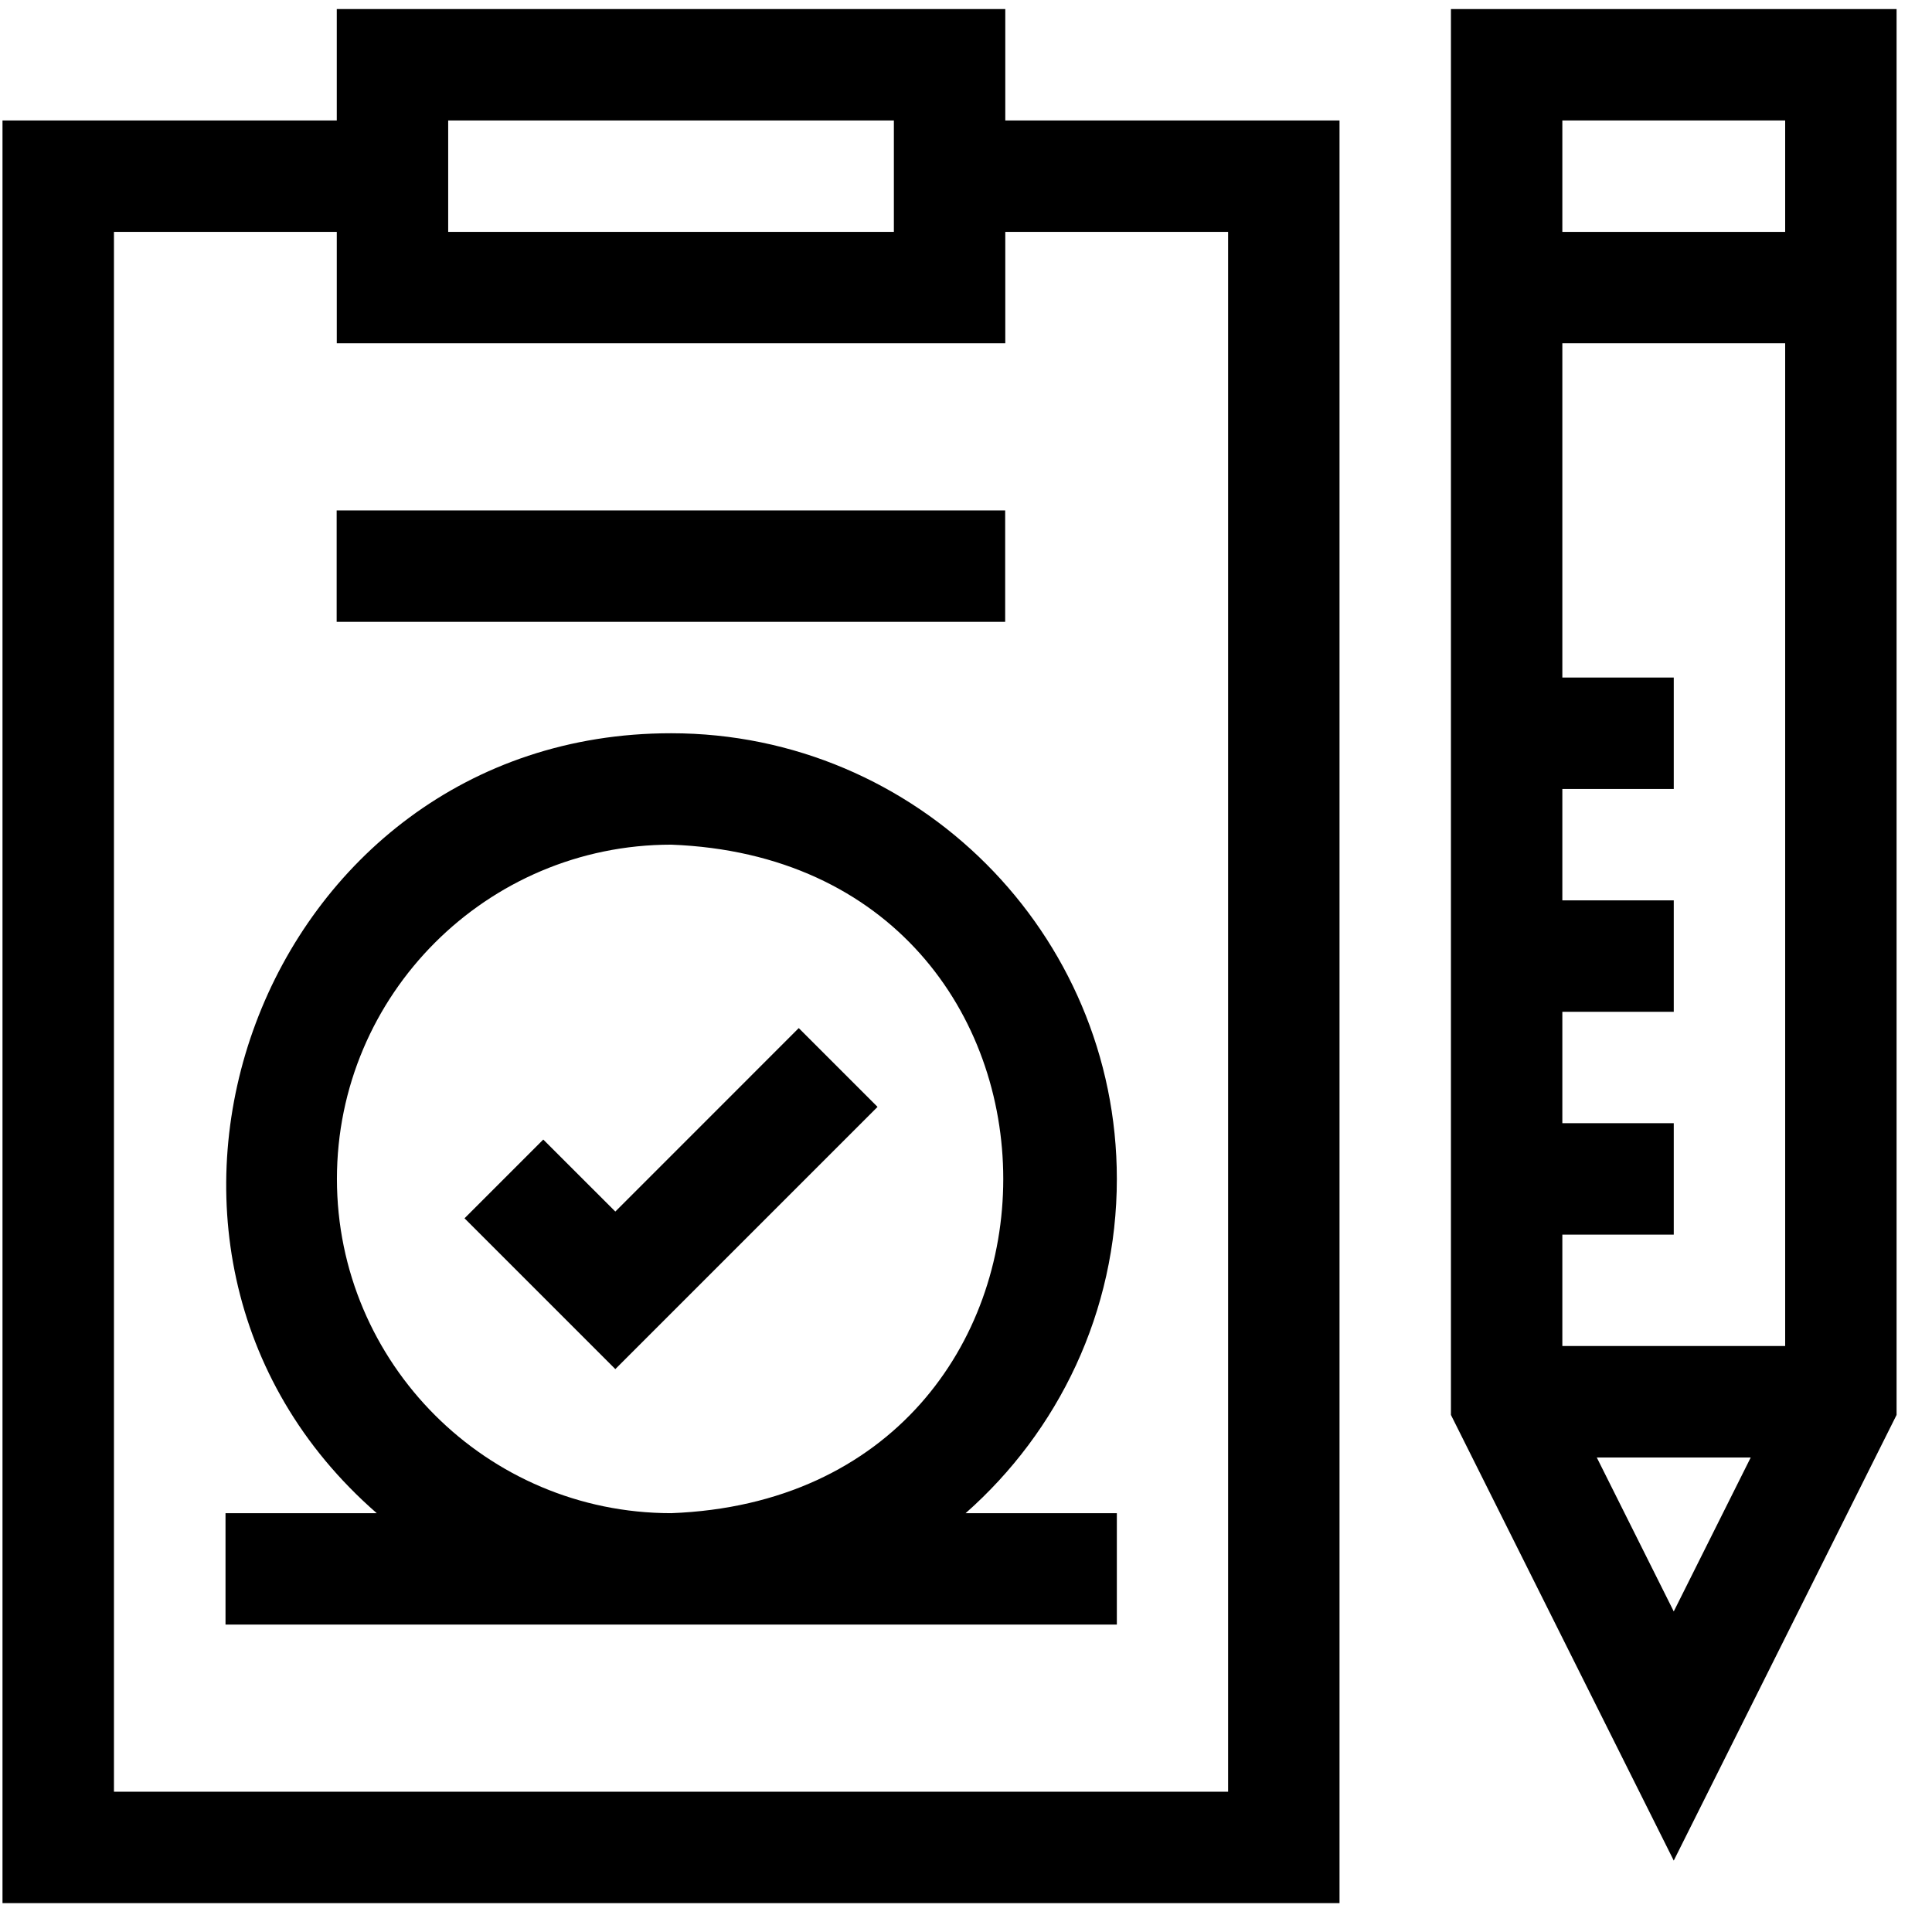
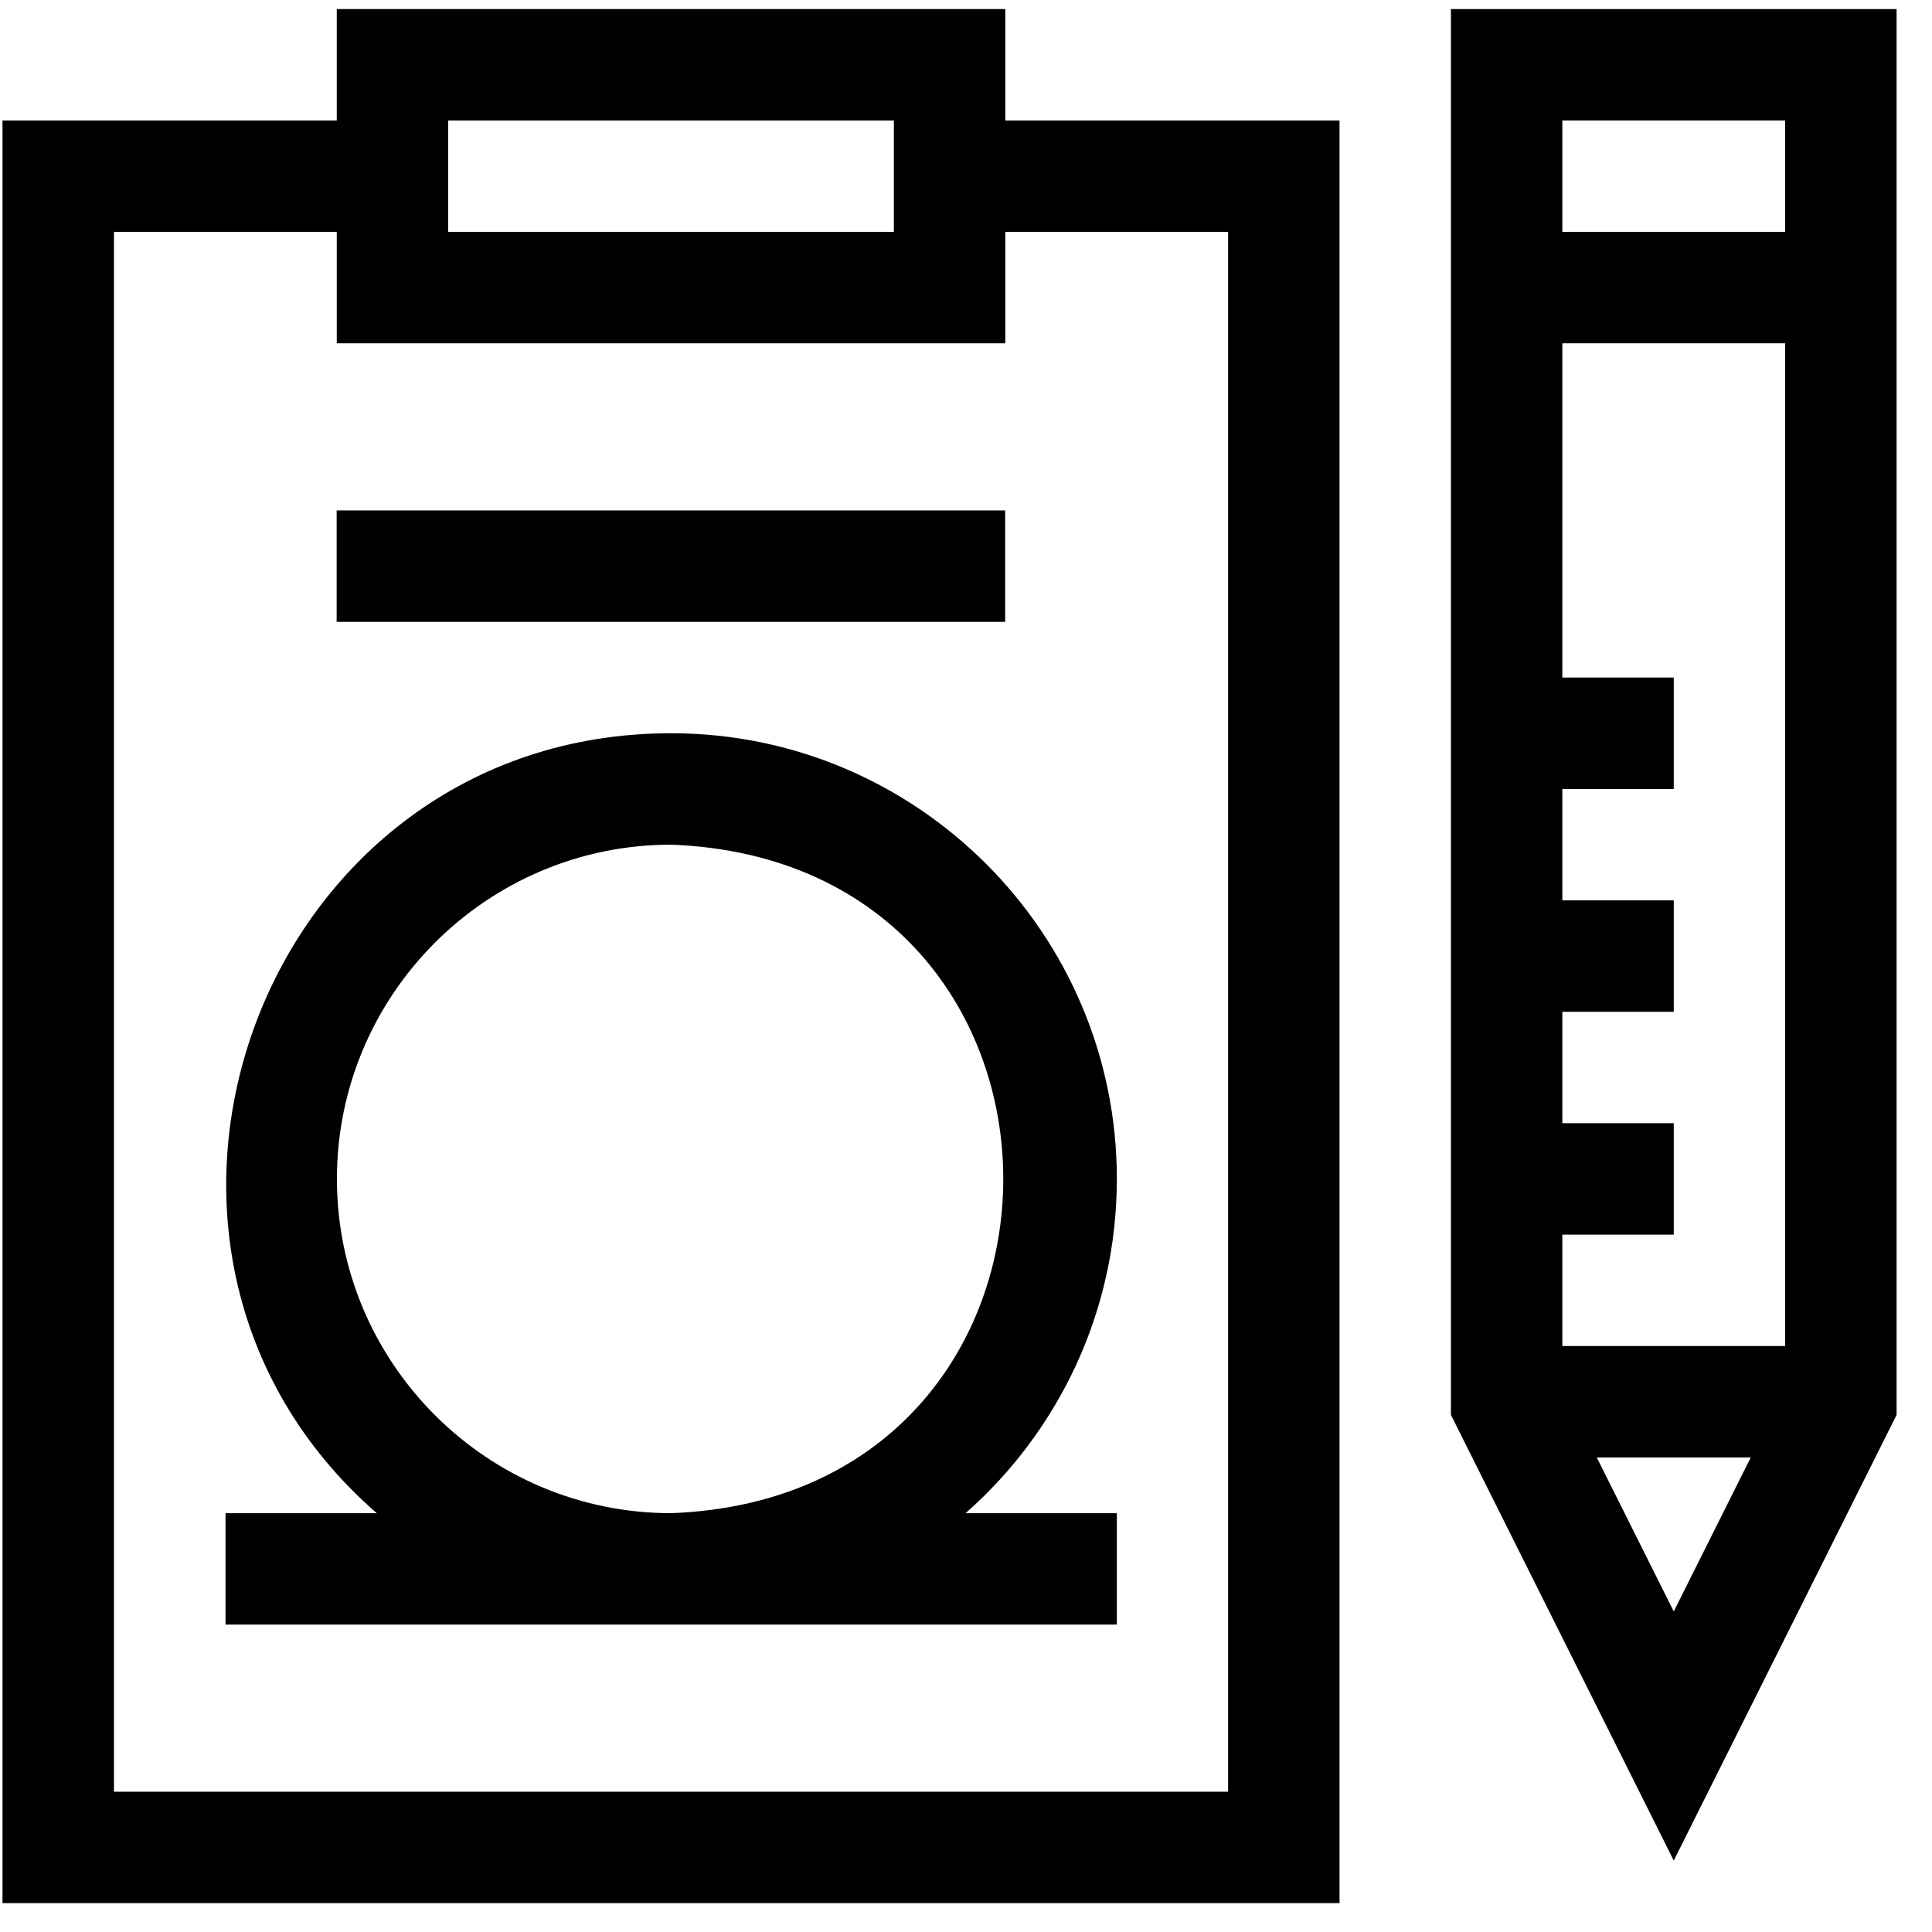
<svg xmlns="http://www.w3.org/2000/svg" width="51" height="51" viewBox="0 0 51 51" fill="none">
  <path d="M26.537 0.239H8.89V3.18H0.066V50.238H35.36V3.18H26.537V0.239ZM11.831 3.18H23.596V6.121H11.831V3.18ZM32.419 6.121V47.297H3.008V6.121H8.89V9.062H26.537V6.121H32.419Z" fill="black" />
  <path d="M29.482 31.12C29.482 24.633 24.205 19.356 17.718 19.356C6.893 19.351 1.886 32.919 9.945 39.944H5.953V42.885H29.482V39.944H25.49C27.936 37.786 29.482 34.631 29.482 31.12ZM8.894 31.12C8.894 26.255 12.852 22.297 17.718 22.297C29.407 22.741 29.404 39.502 17.718 39.944C12.852 39.944 8.894 35.986 8.894 31.12Z" fill="black" />
-   <path d="M16.243 31.982L14.341 30.081L12.262 32.16L16.243 36.141L23.165 29.219L21.085 27.139L16.243 31.982Z" fill="black" />
  <path d="M8.887 13.474H26.534V16.415H8.887V13.474Z" fill="black" />
  <path d="M38.301 0.239V37.35L44.183 49.115L50.065 37.35C50.065 36.864 50.065 1.048 50.065 0.239H38.301ZM42.151 38.474H46.215L44.183 42.538L42.151 38.474ZM47.124 35.532H41.242V32.591H44.183V29.65H41.242V26.709H44.183V23.768H41.242V20.827H44.183V17.885H41.242V9.062H47.124V35.532ZM41.242 6.121V3.18H47.124V6.121H41.242Z" fill="black" />
</svg>